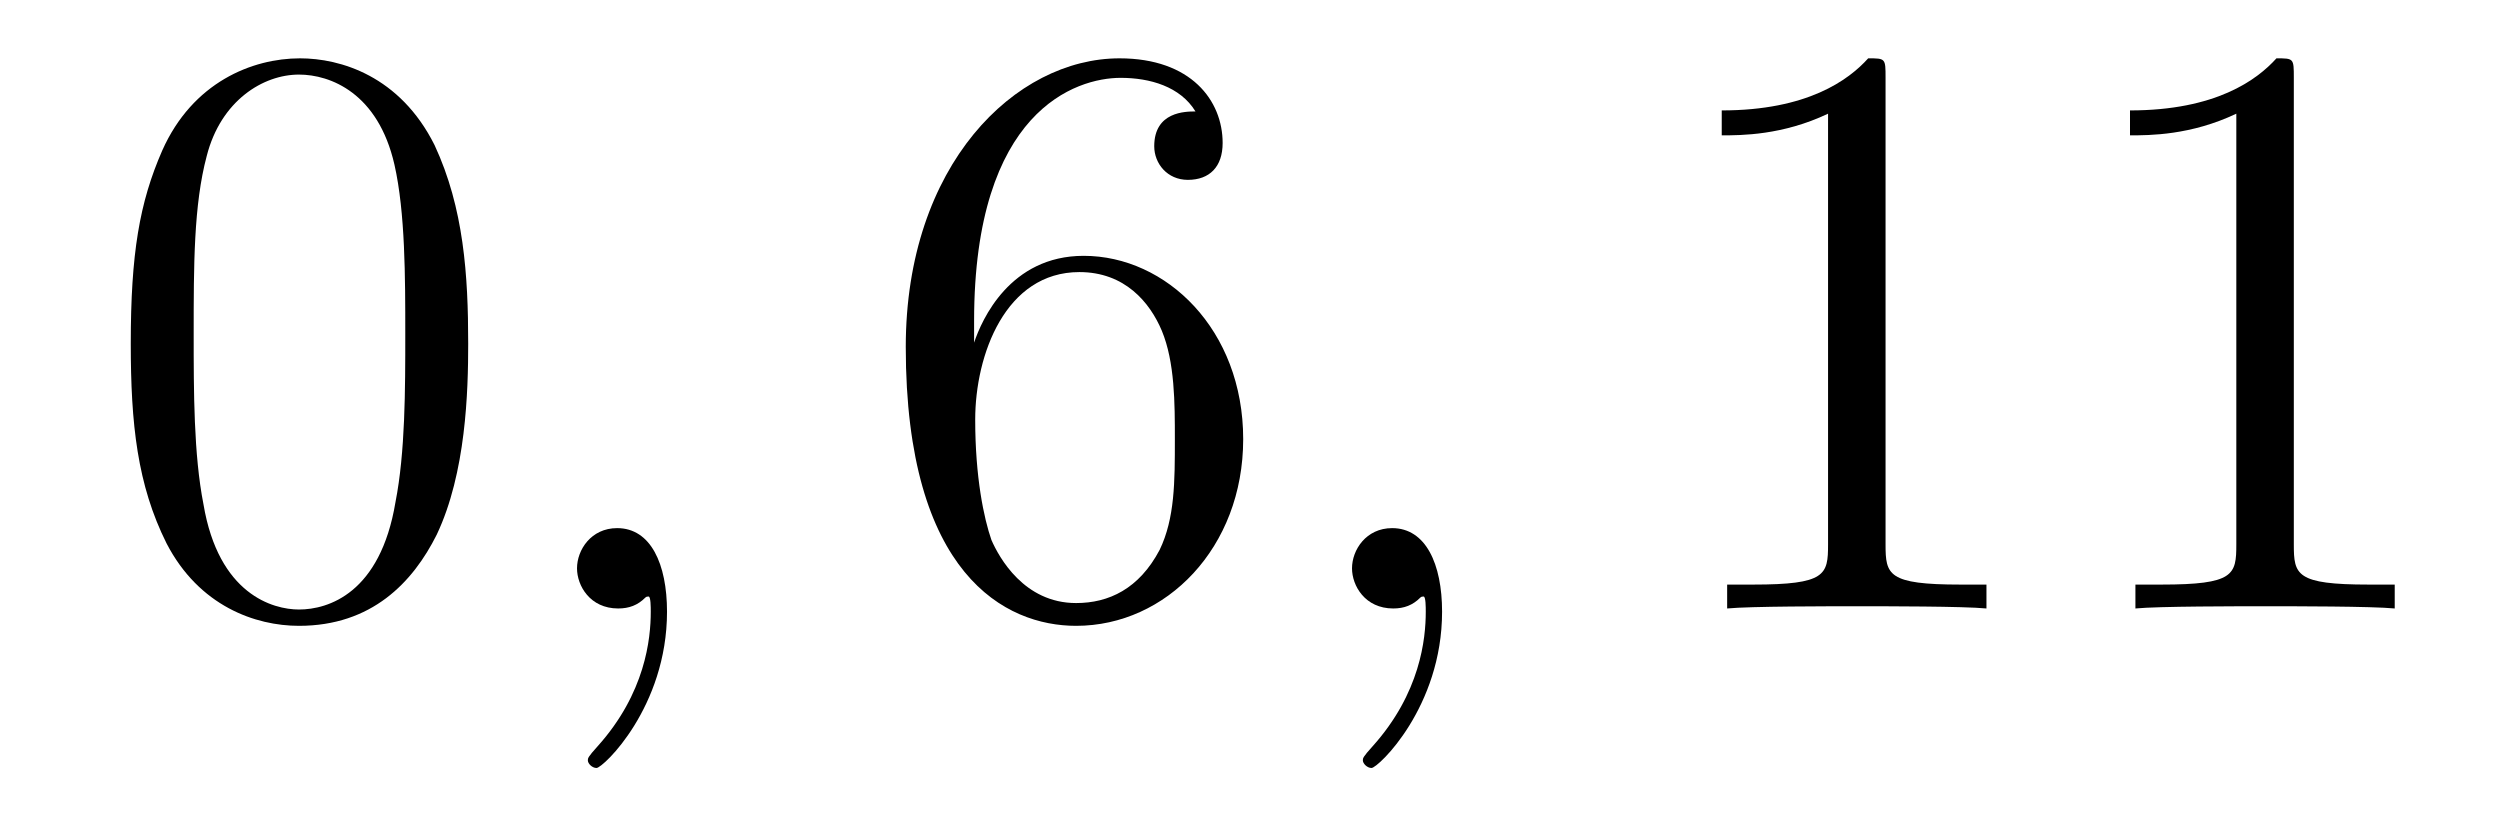
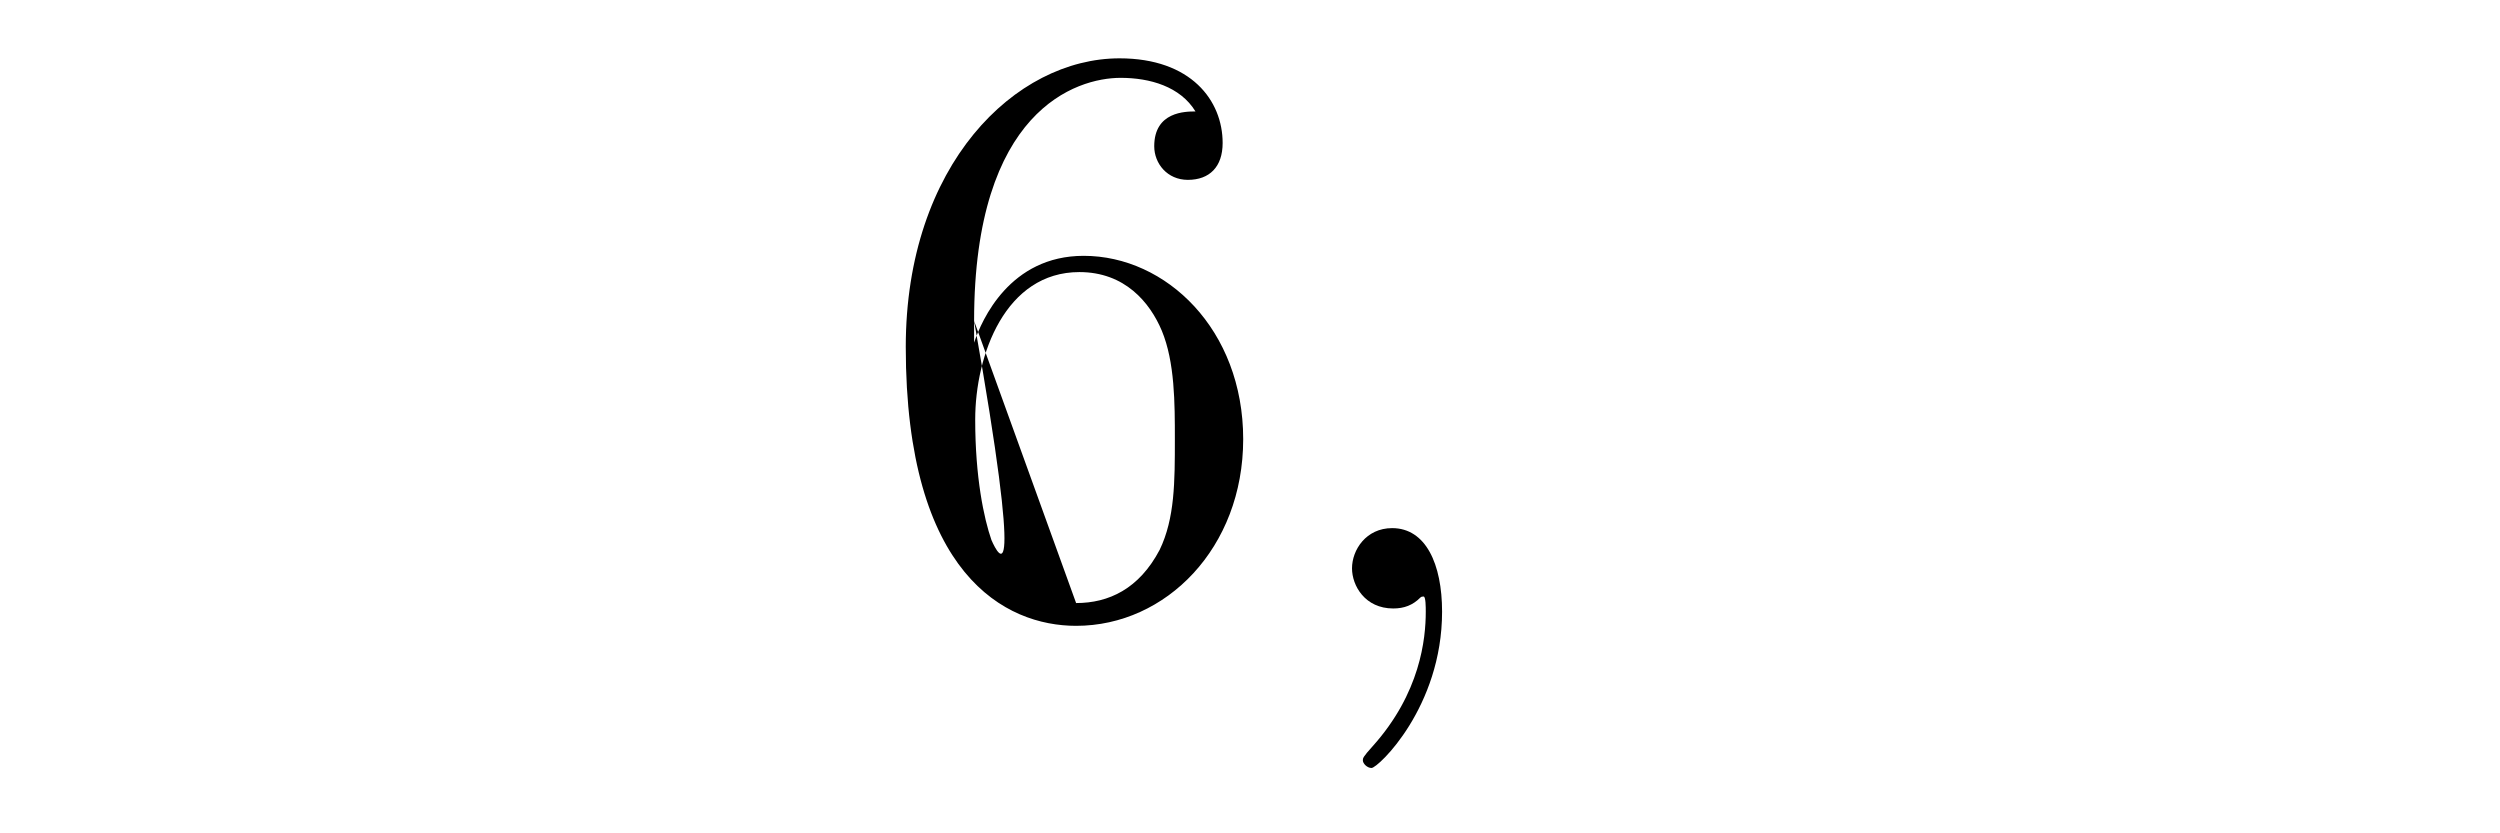
<svg xmlns="http://www.w3.org/2000/svg" height="12pt" version="1.1" viewBox="0 -12 36 12" width="36pt">
  <g id="page1">
    <g transform="matrix(1 0 0 1 -127 651)">
-       <path d="M133.742 -658.051C133.742 -659.035 133.68 -660.004 133.258 -660.91C132.758 -661.91 131.898 -662.16 131.32 -662.16C130.633 -662.16 129.773 -661.816 129.336 -660.832C129.008 -660.082 128.883 -659.348 128.883 -658.051C128.883 -656.895 128.977 -656.019 129.398 -655.176C129.867 -654.27 130.68 -653.988 131.305 -653.988C132.352 -653.988 132.945 -654.613 133.289 -655.301C133.711 -656.191 133.742 -657.363 133.742 -658.051ZM131.305 -654.223C130.93 -654.223 130.148 -654.441 129.93 -655.738C129.789 -656.457 129.789 -657.363 129.789 -658.191C129.789 -659.176 129.789 -660.051 129.977 -660.754C130.18 -661.551 130.789 -661.926 131.305 -661.926C131.758 -661.926 132.445 -661.66 132.68 -660.629C132.836 -659.941 132.836 -659.004 132.836 -658.191C132.836 -657.395 132.836 -656.488 132.695 -655.77C132.477 -654.457 131.727 -654.223 131.305 -654.223ZM134.277 -654.238" fill-rule="evenodd" />
-       <path d="M136.605 -654.191C136.605 -654.879 136.371 -655.395 135.887 -655.395C135.512 -655.395 135.309 -655.082 135.309 -654.816C135.309 -654.566 135.496 -654.238 135.902 -654.238C136.059 -654.238 136.184 -654.285 136.293 -654.395C136.309 -654.41 136.324 -654.41 136.34 -654.41C136.371 -654.41 136.371 -654.254 136.371 -654.191C136.371 -653.801 136.293 -653.019 135.606 -652.254C135.465 -652.098 135.465 -652.082 135.465 -652.051C135.465 -652.004 135.527 -651.941 135.59 -651.941C135.684 -651.941 136.605 -652.816 136.605 -654.191ZM137.516 -654.238" fill-rule="evenodd" />
-       <path d="M141.027 -658.379C141.027 -661.41 142.496 -661.879 143.137 -661.879C143.559 -661.879 143.996 -661.754 144.215 -661.395C144.074 -661.395 143.621 -661.395 143.621 -660.894C143.621 -660.645 143.809 -660.41 144.105 -660.41C144.418 -660.41 144.606 -660.598 144.606 -660.941C144.606 -661.551 144.152 -662.16 143.121 -662.16C141.621 -662.16 140.043 -660.629 140.043 -658.004C140.043 -654.723 141.48 -653.988 142.496 -653.988C143.793 -653.988 144.902 -655.113 144.902 -656.676C144.902 -658.254 143.793 -659.316 142.605 -659.316C141.543 -659.316 141.137 -658.395 141.027 -658.066V-658.379ZM142.496 -654.316C141.746 -654.316 141.387 -654.973 141.277 -655.223C141.168 -655.535 141.043 -656.129 141.043 -656.957C141.043 -657.894 141.48 -659.082 142.543 -659.082C143.199 -659.082 143.559 -658.644 143.73 -658.238C143.918 -657.785 143.918 -657.191 143.918 -656.676C143.918 -656.066 143.918 -655.535 143.699 -655.082C143.402 -654.519 142.965 -654.316 142.496 -654.316ZM145.437 -654.238" fill-rule="evenodd" />
+       <path d="M141.027 -658.379C141.027 -661.41 142.496 -661.879 143.137 -661.879C143.559 -661.879 143.996 -661.754 144.215 -661.395C144.074 -661.395 143.621 -661.395 143.621 -660.894C143.621 -660.645 143.809 -660.41 144.105 -660.41C144.418 -660.41 144.606 -660.598 144.606 -660.941C144.606 -661.551 144.152 -662.16 143.121 -662.16C141.621 -662.16 140.043 -660.629 140.043 -658.004C140.043 -654.723 141.48 -653.988 142.496 -653.988C143.793 -653.988 144.902 -655.113 144.902 -656.676C144.902 -658.254 143.793 -659.316 142.605 -659.316C141.543 -659.316 141.137 -658.395 141.027 -658.066V-658.379ZC141.746 -654.316 141.387 -654.973 141.277 -655.223C141.168 -655.535 141.043 -656.129 141.043 -656.957C141.043 -657.894 141.48 -659.082 142.543 -659.082C143.199 -659.082 143.559 -658.644 143.73 -658.238C143.918 -657.785 143.918 -657.191 143.918 -656.676C143.918 -656.066 143.918 -655.535 143.699 -655.082C143.402 -654.519 142.965 -654.316 142.496 -654.316ZM145.437 -654.238" fill-rule="evenodd" />
      <path d="M147.766 -654.191C147.766 -654.879 147.531 -655.395 147.047 -655.395C146.672 -655.395 146.469 -655.082 146.469 -654.816C146.469 -654.566 146.656 -654.238 147.063 -654.238C147.219 -654.238 147.344 -654.285 147.453 -654.395C147.469 -654.41 147.484 -654.41 147.5 -654.41C147.531 -654.41 147.531 -654.254 147.531 -654.191C147.531 -653.801 147.453 -653.019 146.766 -652.254C146.625 -652.098 146.625 -652.082 146.625 -652.051C146.625 -652.004 146.688 -651.941 146.75 -651.941C146.844 -651.941 147.766 -652.816 147.766 -654.191ZM148.676 -654.238" fill-rule="evenodd" />
-       <path d="M154.152 -661.879C154.152 -662.16 154.152 -662.16 153.902 -662.16C153.621 -661.848 153.027 -661.41 151.793 -661.41V-661.051C152.074 -661.051 152.668 -661.051 153.324 -661.363V-655.16C153.324 -654.723 153.293 -654.582 152.246 -654.582H151.871V-654.238C152.199 -654.27 153.355 -654.27 153.746 -654.27C154.137 -654.27 155.277 -654.27 155.605 -654.238V-654.582H155.23C154.184 -654.582 154.152 -654.723 154.152 -655.16V-661.879ZM160.031 -661.879C160.031 -662.16 160.031 -662.16 159.781 -662.16C159.5 -661.848 158.906 -661.41 157.672 -661.41V-661.051C157.953 -661.051 158.547 -661.051 159.203 -661.363V-655.16C159.203 -654.723 159.172 -654.582 158.125 -654.582H157.75V-654.238C158.078 -654.27 159.234 -654.27 159.625 -654.27C160.016 -654.27 161.156 -654.27 161.484 -654.238V-654.582H161.109C160.062 -654.582 160.031 -654.723 160.031 -655.16V-661.879ZM162.473 -654.238" fill-rule="evenodd" />
    </g>
  </g>
</svg>